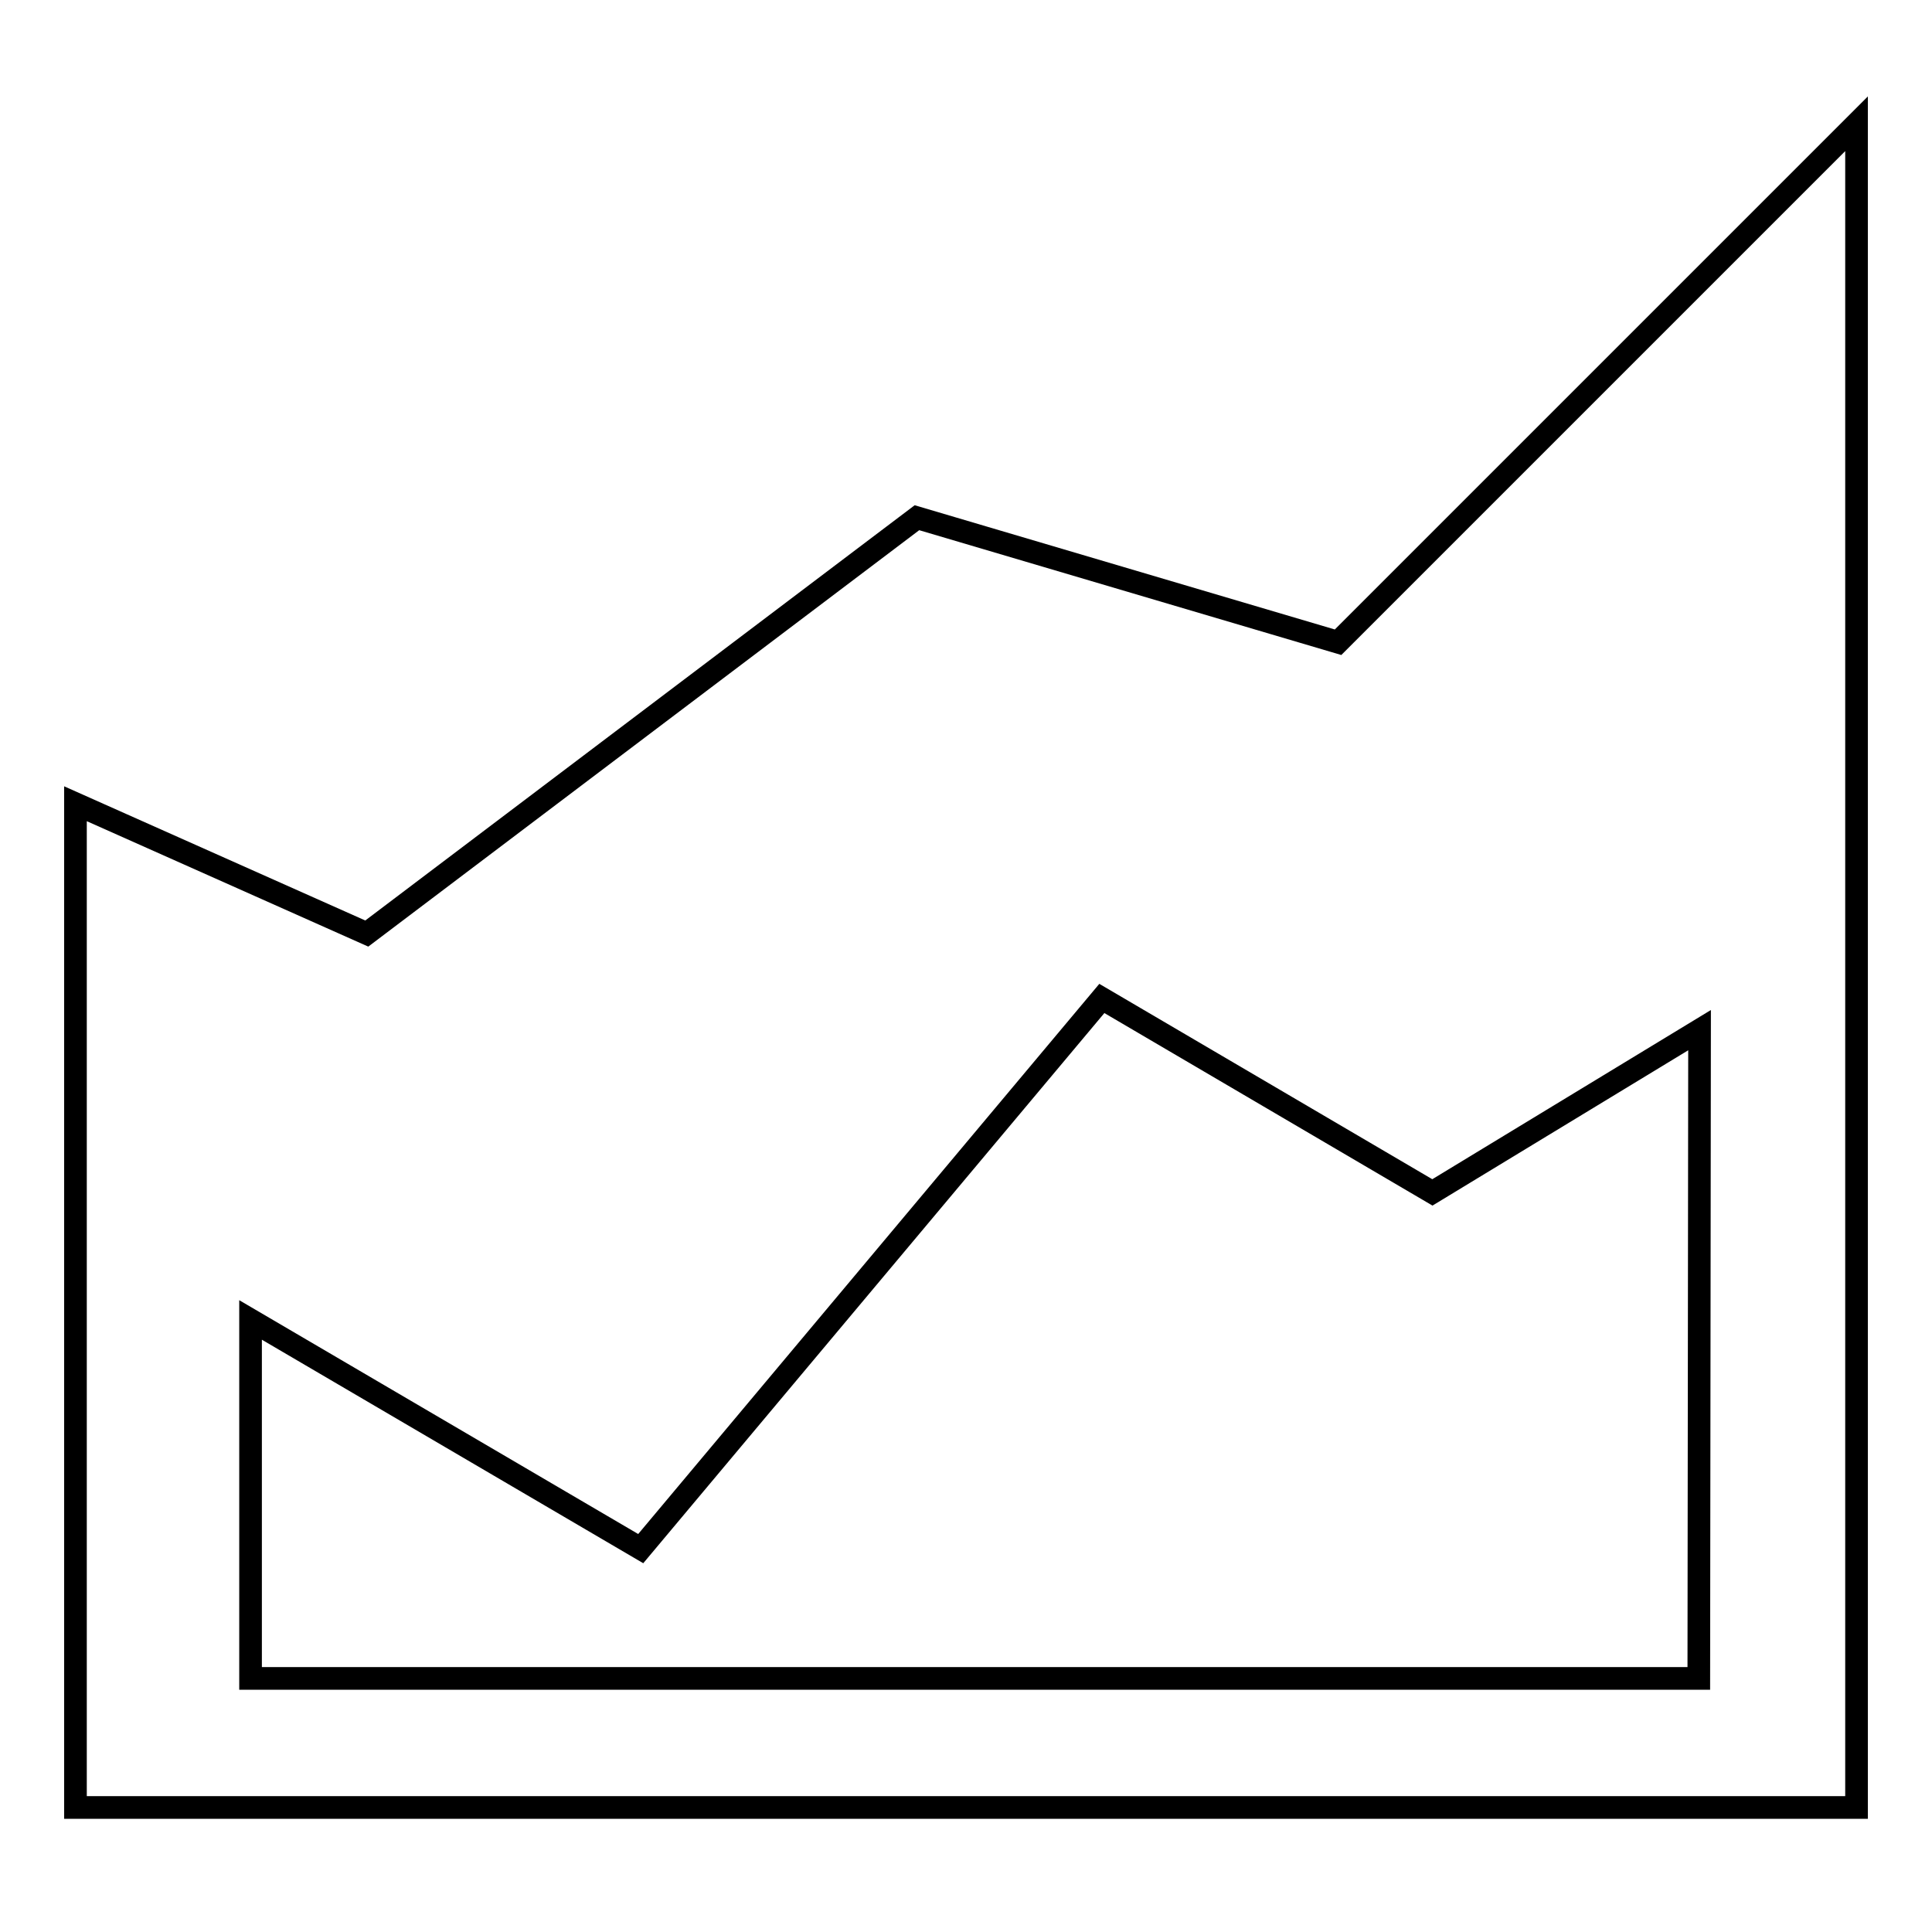
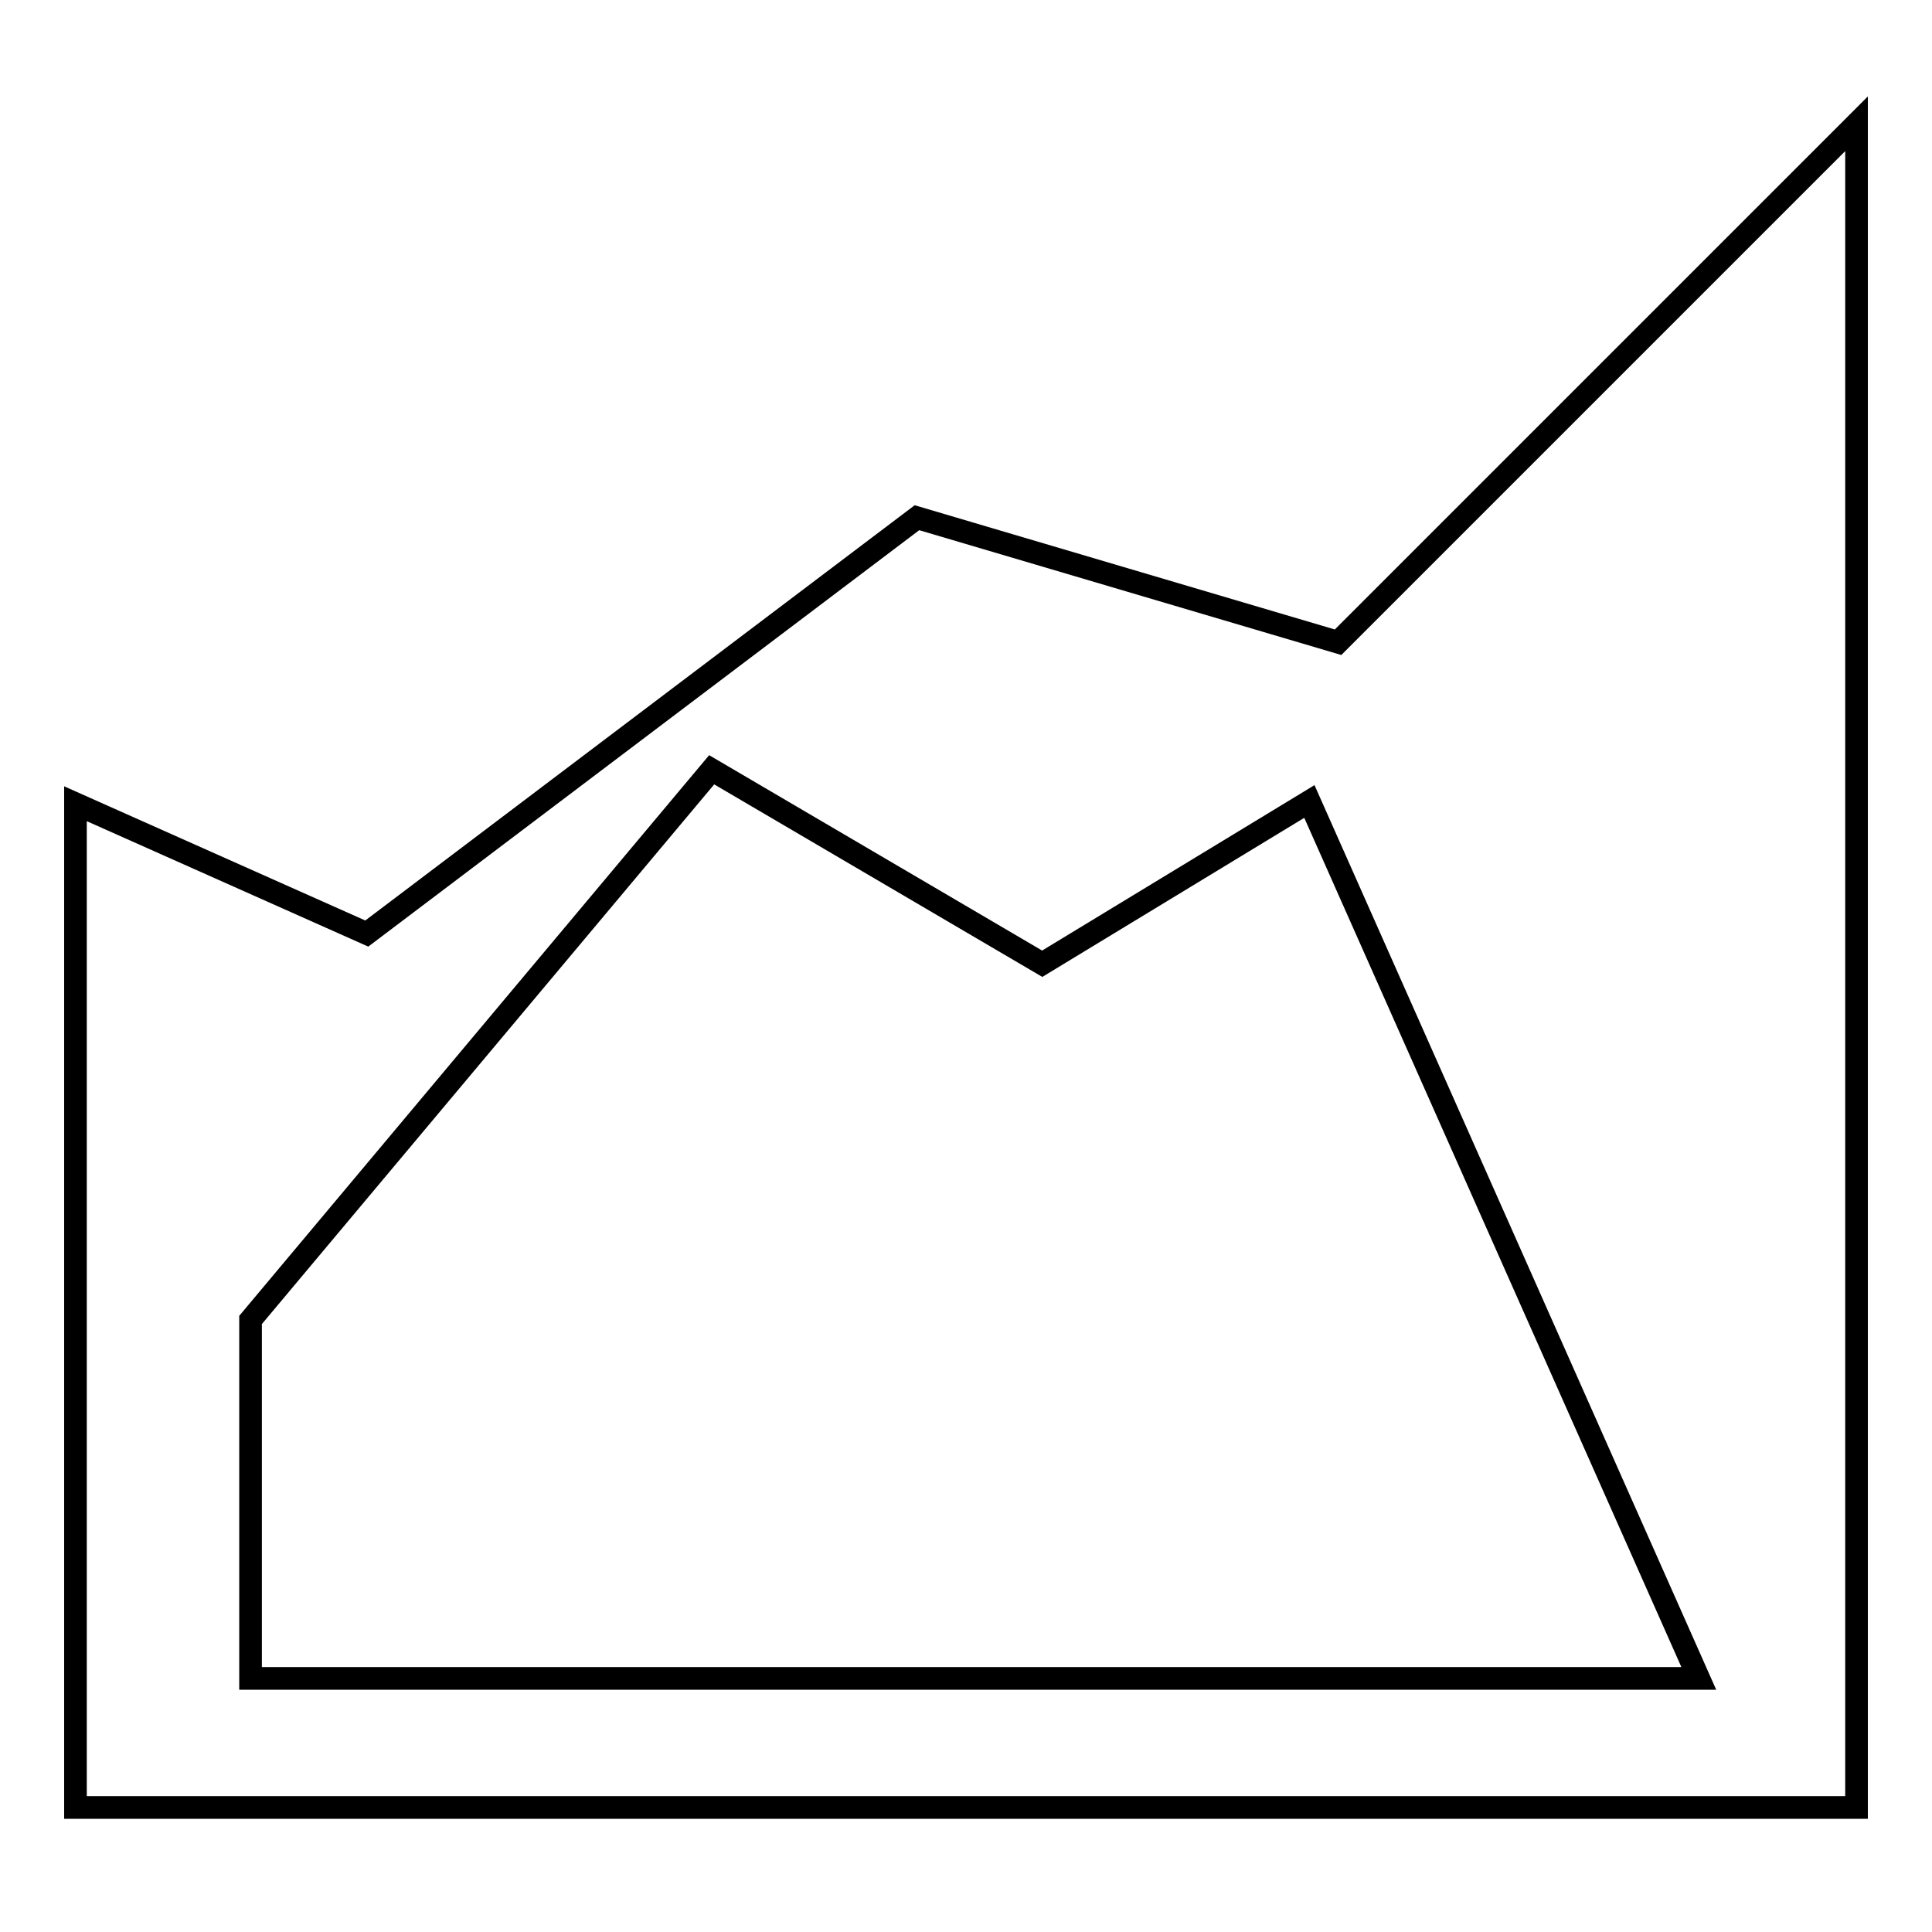
<svg xmlns="http://www.w3.org/2000/svg" version="1.1" x="0px" y="0px" viewBox="0 0 256 256" enable-background="new 0 0 256 256" xml:space="preserve">
  <g>
    <g>
-       <path stroke-width="3" fill-opacity="0" stroke="#000000" d="M177.3,85.1l-55.8-16.5l-72.9,55.1L10,106.5v133h236V16.4L177.3,85.1z M225.1,222.4H33.2v-47.5l51.7,30.3l61.1-72.9l43.8,25.7l35.4-21.5L225.1,222.4L225.1,222.4z" />
+       <path stroke-width="3" fill-opacity="0" stroke="#000000" d="M177.3,85.1l-55.8-16.5l-72.9,55.1L10,106.5v133h236V16.4L177.3,85.1z M225.1,222.4H33.2v-47.5l61.1-72.9l43.8,25.7l35.4-21.5L225.1,222.4L225.1,222.4z" />
    </g>
  </g>
</svg>